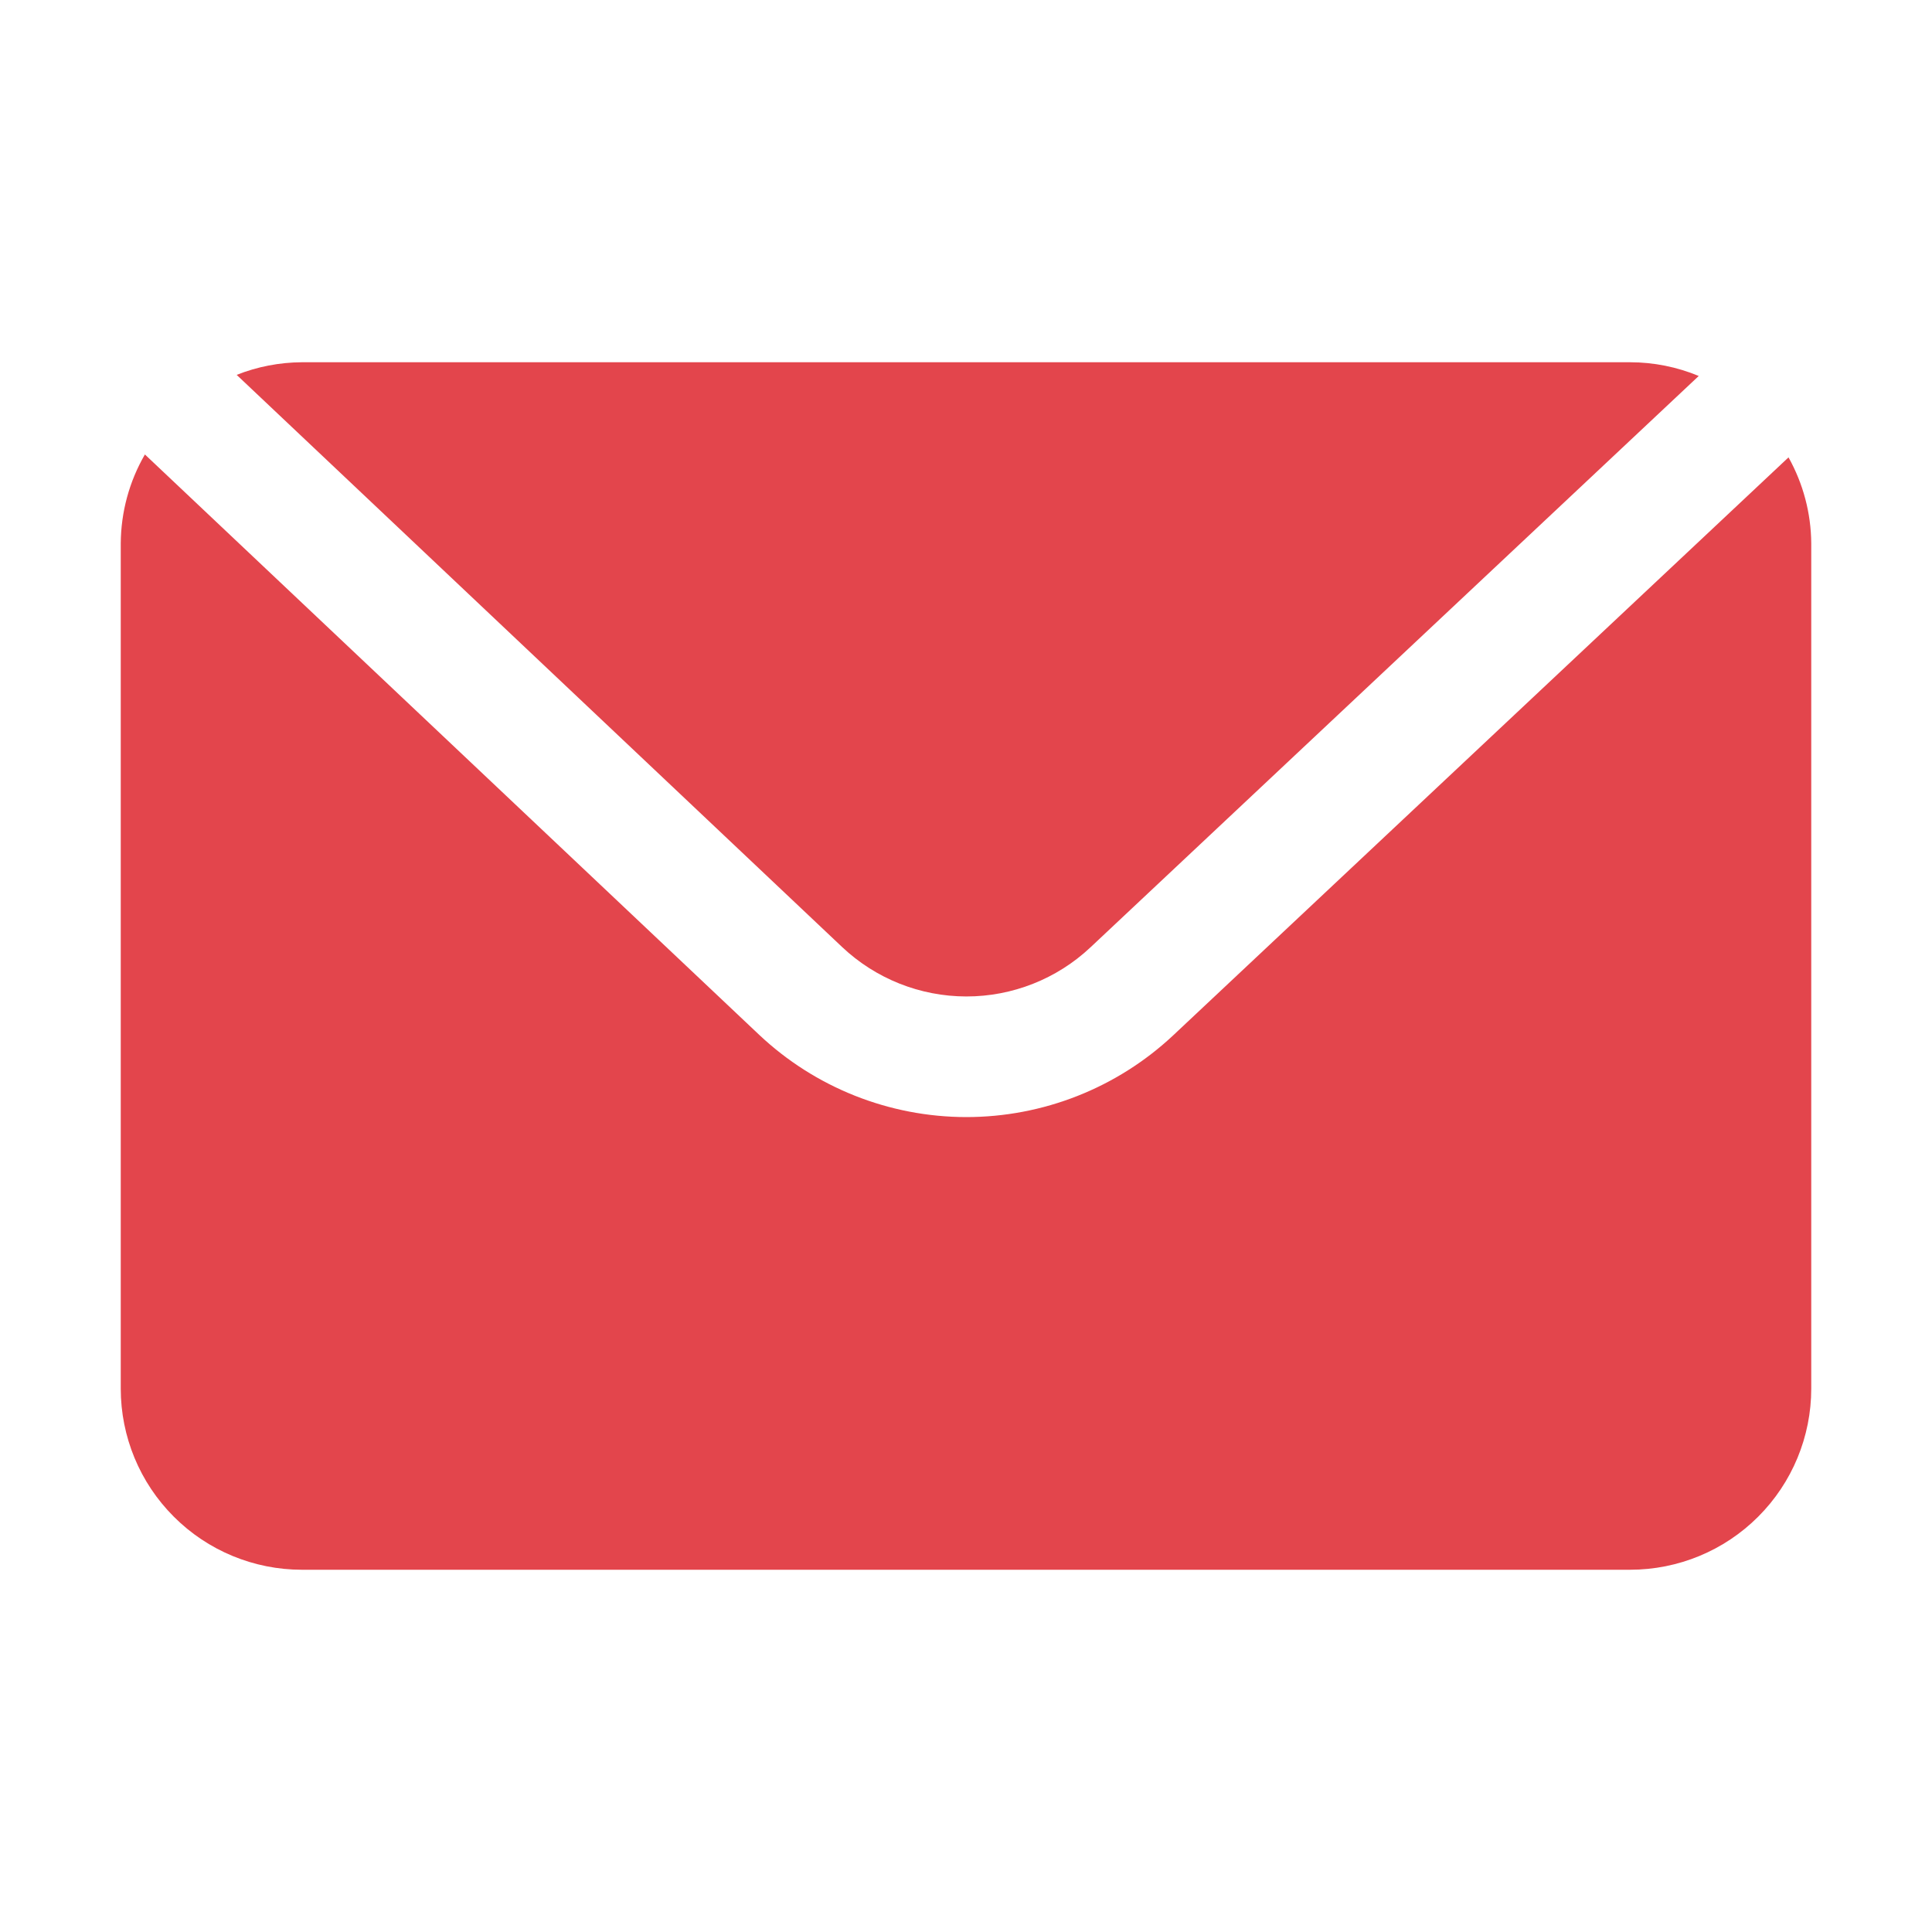
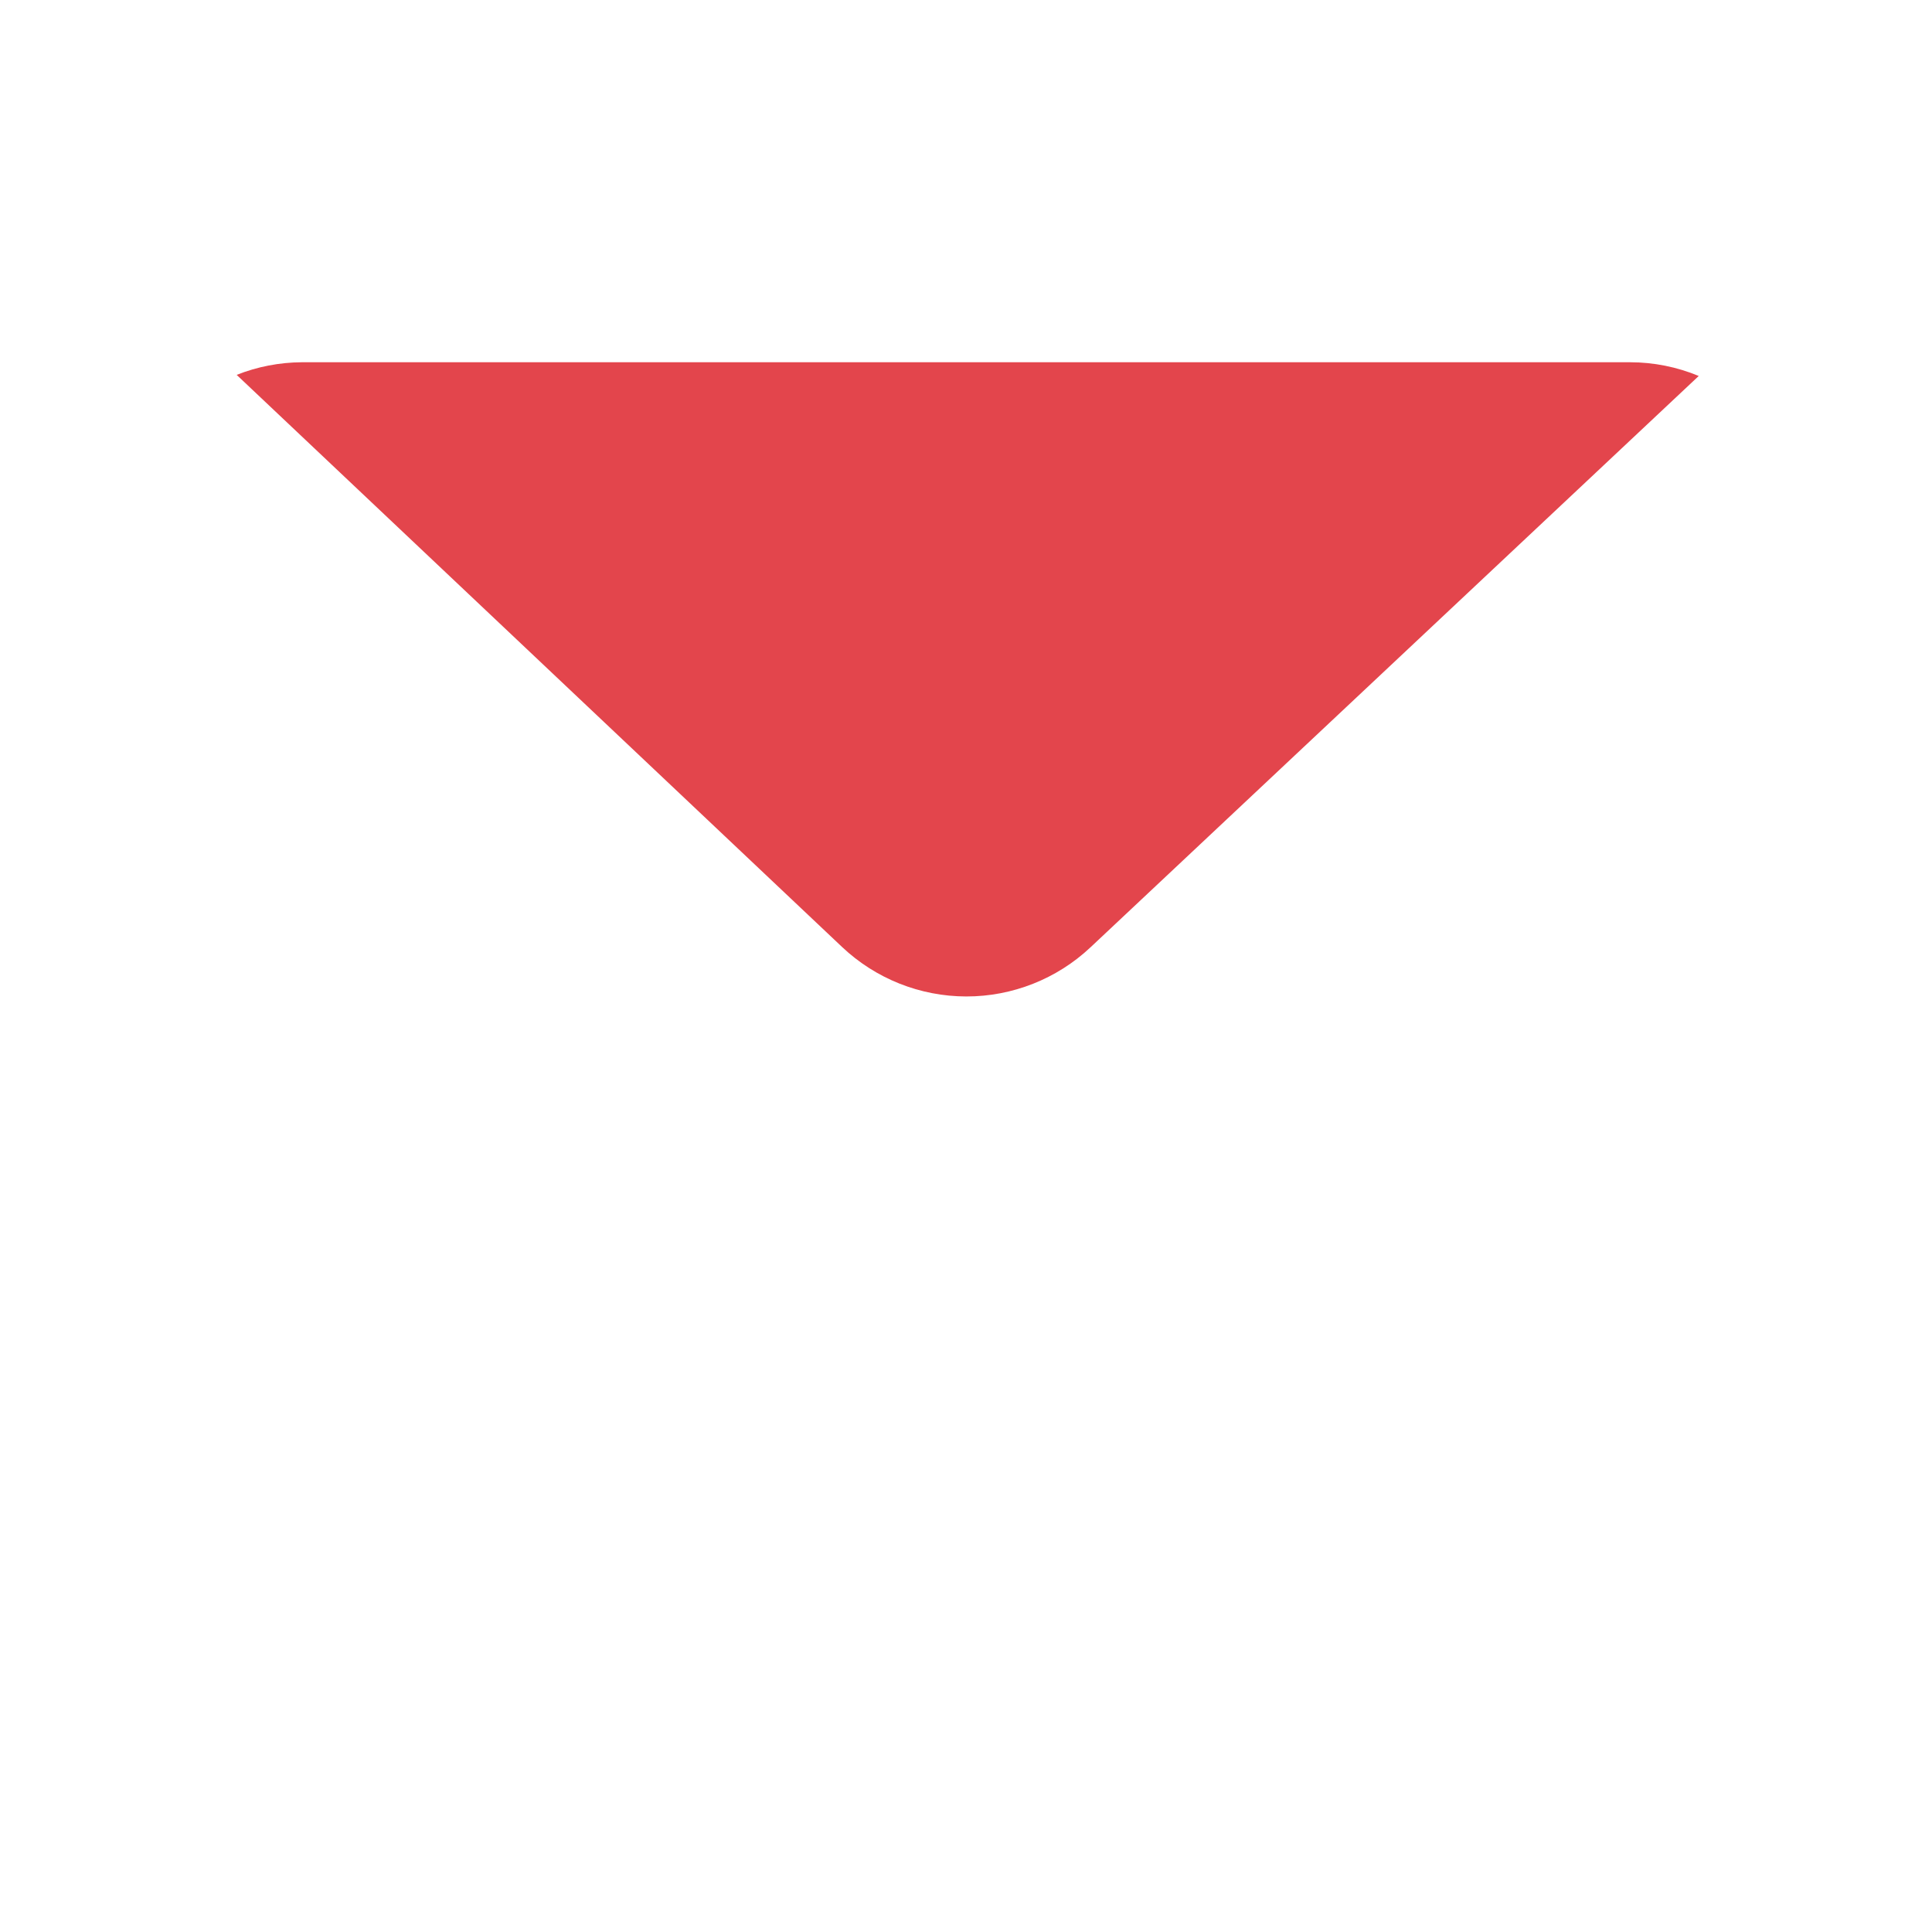
<svg xmlns="http://www.w3.org/2000/svg" width="30" height="30" viewBox="0 0 30 30" fill="none">
  <path d="M13.076 14.705C13.597 15.197 14.287 15.472 15.004 15.473C15.72 15.474 16.411 15.201 16.933 14.71L26.378 5.838C26.041 5.698 25.678 5.625 25.312 5.625H4.687C4.341 5.627 3.997 5.693 3.675 5.821L13.076 14.705Z" fill="#E3454C" />
-   <path d="M18.217 16.077C17.345 16.894 16.195 17.347 15.001 17.346C13.806 17.344 12.657 16.887 11.788 16.068L2.25 7.057C2.007 7.476 1.878 7.952 1.875 8.438V21.563C1.875 22.308 2.171 23.024 2.699 23.551C3.226 24.079 3.942 24.375 4.688 24.375H25.312C26.058 24.375 26.774 24.079 27.301 23.551C27.829 23.024 28.125 22.308 28.125 21.563V8.438C28.122 7.97 28 7.51 27.772 7.102L18.217 16.077Z" fill="#E3454C" />
</svg>